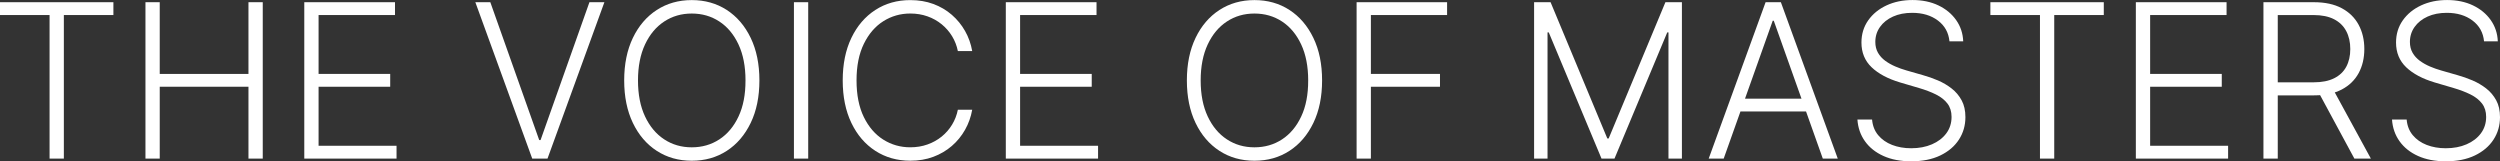
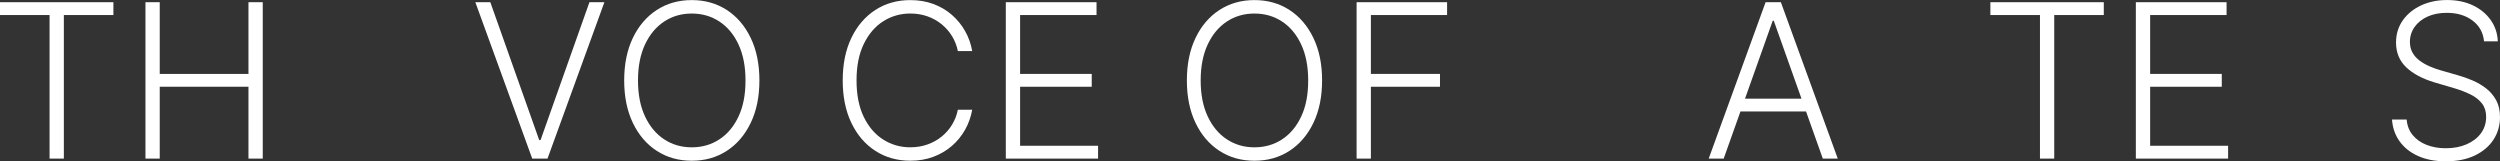
<svg xmlns="http://www.w3.org/2000/svg" id="_レイヤー_1" viewBox="0 0 1562.6 100.8">
  <rect x="0" y="0" width="1562.6" height="100.8" fill="#333333" stroke="none" />
  <path d="m0,9.4V1.38h70.88v8.02h-30.97v89.73h-8.93V9.4H0Z" style="fill:#fff; stroke-width:0px;" />
  <path d="m90.92,99.13V1.38h8.92v44.82h55.46V1.38h8.93v97.75h-8.93v-44.91h-55.46v44.91h-8.92Z" style="fill:#fff; stroke-width:0px;" />
-   <path d="m190.19,99.13V1.38h56.7v8.02h-47.77v36.8h44.77v8.02h-44.77v36.89h48.73v8.02h-57.65Z" style="fill:#fff; stroke-width:0px;" />
  <path d="m306.47,1.38l30.55,86.15h.86L368.42,1.38h9.35l-35.56,97.75h-9.55L297.11,1.38h9.35Z" style="fill:#fff; stroke-width:0px;" />
  <path d="m474.66,50.26c0,10.18-1.81,19.04-5.44,26.56-3.63,7.53-8.61,13.35-14.96,17.47-6.35,4.12-13.64,6.18-21.88,6.18s-15.54-2.06-21.88-6.18c-6.35-4.12-11.33-9.94-14.94-17.47-3.61-7.52-5.42-16.38-5.42-26.56s1.81-19.04,5.42-26.56c3.61-7.52,8.6-13.35,14.96-17.47,6.36-4.12,13.65-6.18,21.86-6.18s15.54,2.06,21.88,6.18c6.35,4.12,11.34,9.94,14.96,17.47,3.63,7.53,5.44,16.38,5.44,26.56Zm-8.69,0c0-8.75-1.46-16.25-4.39-22.5-2.93-6.25-6.92-11.03-11.98-14.34-5.06-3.31-10.8-4.96-17.23-4.96s-12.12,1.65-17.18,4.96c-5.06,3.31-9.06,8.08-12,14.32-2.94,6.24-4.42,13.75-4.42,22.53s1.46,16.24,4.39,22.48c2.93,6.24,6.92,11.02,11.98,14.34,5.06,3.33,10.8,4.99,17.23,4.99s12.18-1.65,17.25-4.96c5.07-3.31,9.08-8.09,12-14.34,2.93-6.25,4.37-13.75,4.34-22.5Z" style="fill:#fff; stroke-width:0px;" />
-   <path d="m505.16,1.38v97.75h-8.92V1.38h8.92Z" style="fill:#fff; stroke-width:0px;" />
+   <path d="m505.16,1.38h-8.92V1.38h8.92Z" style="fill:#fff; stroke-width:0px;" />
  <path d="m607.67,31.93h-8.97c-.67-3.34-1.87-6.43-3.6-9.28-1.73-2.85-3.91-5.34-6.51-7.47-2.61-2.13-5.57-3.79-8.88-4.96-3.31-1.18-6.89-1.77-10.74-1.77-6.17,0-11.8,1.61-16.87,4.82-5.08,3.21-9.13,7.93-12.17,14.15-3.04,6.22-4.56,13.83-4.56,22.84s1.52,16.7,4.56,22.91c3.04,6.2,7.1,10.91,12.17,14.1,5.07,3.2,10.7,4.8,16.87,4.8,3.85,0,7.43-.59,10.74-1.77,3.31-1.18,6.27-2.82,8.88-4.94,2.61-2.12,4.78-4.61,6.51-7.47,1.73-2.86,2.94-5.97,3.6-9.31h8.97c-.8,4.49-2.28,8.66-4.46,12.53-2.18,3.87-4.95,7.25-8.3,10.14-3.36,2.9-7.21,5.15-11.57,6.78s-9.15,2.43-14.37,2.43c-8.21,0-15.5-2.06-21.86-6.18-6.36-4.12-11.35-9.93-14.96-17.44-3.61-7.51-5.42-16.37-5.42-26.58s1.81-19.07,5.42-26.58c3.61-7.51,8.6-13.32,14.96-17.44,6.36-4.12,13.65-6.18,21.86-6.18,5.22,0,10.01.8,14.37,2.41,4.36,1.61,8.22,3.87,11.57,6.78,3.36,2.91,6.12,6.29,8.3,10.14,2.18,3.85,3.67,8.03,4.46,12.55Z" style="fill:#fff; stroke-width:0px;" />
  <path d="m628.67,99.13V1.38h56.7v8.02h-47.77v36.8h44.77v8.02h-44.77v36.89h48.73v8.02h-57.66Z" style="fill:#fff; stroke-width:0px;" />
  <path d="m826.36,50.26c0,10.18-1.81,19.04-5.44,26.56-3.63,7.53-8.61,13.35-14.96,17.47-6.35,4.12-13.64,6.18-21.88,6.18s-15.54-2.06-21.88-6.18c-6.35-4.12-11.33-9.94-14.94-17.47-3.61-7.52-5.42-16.38-5.42-26.56s1.81-19.04,5.42-26.56c3.61-7.52,8.6-13.35,14.96-17.47,6.36-4.12,13.65-6.18,21.86-6.18s15.54,2.06,21.88,6.18c6.35,4.12,11.33,9.94,14.96,17.47,3.63,7.53,5.44,16.38,5.44,26.56Zm-8.69,0c0-8.75-1.46-16.25-4.39-22.5-2.93-6.25-6.92-11.03-11.98-14.34-5.06-3.31-10.8-4.96-17.23-4.96s-12.12,1.65-17.18,4.96c-5.06,3.31-9.06,8.08-12,14.32-2.94,6.24-4.42,13.75-4.42,22.53s1.46,16.24,4.39,22.48c2.93,6.24,6.92,11.02,11.98,14.34,5.06,3.33,10.8,4.99,17.23,4.99s12.18-1.65,17.25-4.96c5.07-3.31,9.08-8.09,12-14.34,2.93-6.25,4.38-13.75,4.34-22.5Z" style="fill:#fff; stroke-width:0px;" />
  <path d="m847.93,99.13V1.38h56.56v8.02h-47.63v36.8h43.19v8.02h-43.19v44.91h-8.93Z" style="fill:#fff; stroke-width:0px;" />
-   <path d="m958.86,1.38h10.31l35.46,85.15h.86L1040.95,1.38h10.31v97.75h-8.4V20.24h-.76l-32.98,78.89h-8.11l-32.98-78.89h-.76v78.89h-8.4V1.38Z" style="fill:#fff; stroke-width:0px;" />
  <path d="m1077.36,99.13h-9.35L1103.57,1.38h9.55l35.56,97.75h-9.35l-30.64-86.15h-.67l-30.64,86.15Zm6.73-37.47h48.49v8.02h-48.49v-8.02Z" style="fill:#fff; stroke-width:0px;" />
-   <path d="m1218.49,25.82c-.54-5.44-2.94-9.77-7.21-12.98-4.26-3.21-9.62-4.82-16.08-4.82-4.55,0-8.55.78-12,2.34-3.45,1.56-6.16,3.72-8.11,6.47-1.96,2.75-2.94,5.88-2.94,9.38,0,2.58.56,4.84,1.67,6.78,1.11,1.94,2.62,3.6,4.51,4.99,1.89,1.38,3.99,2.57,6.3,3.56,2.31.99,4.64,1.81,6.99,2.48l10.31,2.96c3.12.86,6.24,1.96,9.35,3.29s5.97,3.01,8.57,5.04c2.59,2.02,4.68,4.49,6.25,7.4,1.58,2.91,2.36,6.4,2.36,10.48,0,5.22-1.35,9.91-4.06,14.08-2.71,4.17-6.59,7.47-11.65,9.9-5.06,2.43-11.12,3.65-18.18,3.65-6.65,0-12.43-1.11-17.33-3.32-4.9-2.21-8.75-5.27-11.55-9.19-2.8-3.91-4.38-8.45-4.73-13.6h9.16c.32,3.85,1.59,7.11,3.82,9.78,2.23,2.67,5.12,4.7,8.69,6.09,3.56,1.38,7.54,2.08,11.93,2.08,4.87,0,9.2-.82,13-2.46,3.8-1.64,6.79-3.93,8.97-6.87,2.18-2.94,3.27-6.37,3.27-10.29,0-3.31-.86-6.08-2.58-8.33-1.72-2.24-4.11-4.13-7.18-5.66-3.07-1.53-6.63-2.88-10.67-4.06l-11.69-3.44c-7.67-2.29-13.62-5.46-17.85-9.5-4.23-4.04-6.35-9.19-6.35-15.46,0-5.25,1.41-9.87,4.22-13.86,2.82-3.99,6.63-7.11,11.45-9.35s10.24-3.36,16.25-3.36,11.46,1.11,16.13,3.34c4.68,2.23,8.39,5.29,11.14,9.19,2.75,3.9,4.22,8.33,4.42,13.29h-8.64Z" style="fill:#fff; stroke-width:0px;" />
  <path d="m1244.07,9.4V1.38h70.88v8.02h-30.97v89.73h-8.92V9.4h-30.98Z" style="fill:#fff; stroke-width:0px;" />
  <path d="m1334.99,99.13V1.38h56.7v8.02h-47.77v36.8h44.77v8.02h-44.77v36.89h48.73v8.02h-57.66Z" style="fill:#fff; stroke-width:0px;" />
-   <path d="m1414.74,99.13V1.38h31.55c6.94,0,12.74,1.25,17.4,3.75,4.66,2.5,8.18,5.95,10.55,10.36,2.37,4.41,3.56,9.46,3.56,15.15s-1.19,10.72-3.56,15.08c-2.37,4.36-5.88,7.76-10.52,10.21-4.65,2.45-10.4,3.68-17.28,3.68h-26.87v-8.16h26.63c5.09,0,9.33-.84,12.72-2.53,3.39-1.69,5.92-4.09,7.59-7.21,1.67-3.12,2.51-6.81,2.51-11.07s-.84-7.99-2.53-11.19-4.22-5.67-7.61-7.42c-3.39-1.75-7.66-2.62-12.81-2.62h-22.38v89.73h-8.93Zm43.1-44.1l24.05,44.1h-10.31l-23.82-44.1h10.07Z" style="fill:#fff; stroke-width:0px;" />
  <path d="m1552.63,25.82c-.54-5.44-2.94-9.77-7.21-12.98-4.26-3.21-9.62-4.82-16.08-4.82-4.55,0-8.55.78-12,2.34-3.45,1.56-6.16,3.72-8.11,6.47-1.96,2.75-2.94,5.88-2.94,9.38,0,2.58.56,4.84,1.67,6.78,1.11,1.94,2.62,3.6,4.51,4.99,1.89,1.38,3.99,2.57,6.3,3.56,2.31.99,4.64,1.81,6.99,2.48l10.31,2.96c3.12.86,6.24,1.96,9.35,3.29s5.97,3.01,8.57,5.04c2.59,2.02,4.68,4.49,6.25,7.4,1.58,2.91,2.36,6.4,2.36,10.48,0,5.22-1.35,9.91-4.06,14.08-2.71,4.17-6.59,7.47-11.65,9.9-5.06,2.43-11.12,3.65-18.18,3.65-6.65,0-12.43-1.11-17.33-3.32-4.9-2.21-8.75-5.27-11.55-9.19-2.8-3.91-4.38-8.45-4.73-13.6h9.16c.32,3.85,1.59,7.11,3.82,9.78,2.23,2.67,5.12,4.7,8.69,6.09,3.56,1.38,7.54,2.08,11.93,2.08,4.87,0,9.2-.82,13-2.46,3.8-1.64,6.79-3.93,8.97-6.87,2.18-2.94,3.27-6.37,3.27-10.29,0-3.31-.86-6.08-2.58-8.33-1.72-2.24-4.11-4.13-7.18-5.66-3.07-1.53-6.63-2.88-10.67-4.06l-11.69-3.44c-7.67-2.29-13.62-5.46-17.85-9.5-4.23-4.04-6.35-9.19-6.35-15.46,0-5.25,1.41-9.87,4.22-13.86,2.82-3.99,6.63-7.11,11.45-9.35s10.24-3.36,16.25-3.36,11.46,1.11,16.13,3.34c4.68,2.23,8.39,5.29,11.14,9.19,2.75,3.9,4.22,8.33,4.42,13.29h-8.64Z" style="fill:#fff; stroke-width:0px;" />
</svg>